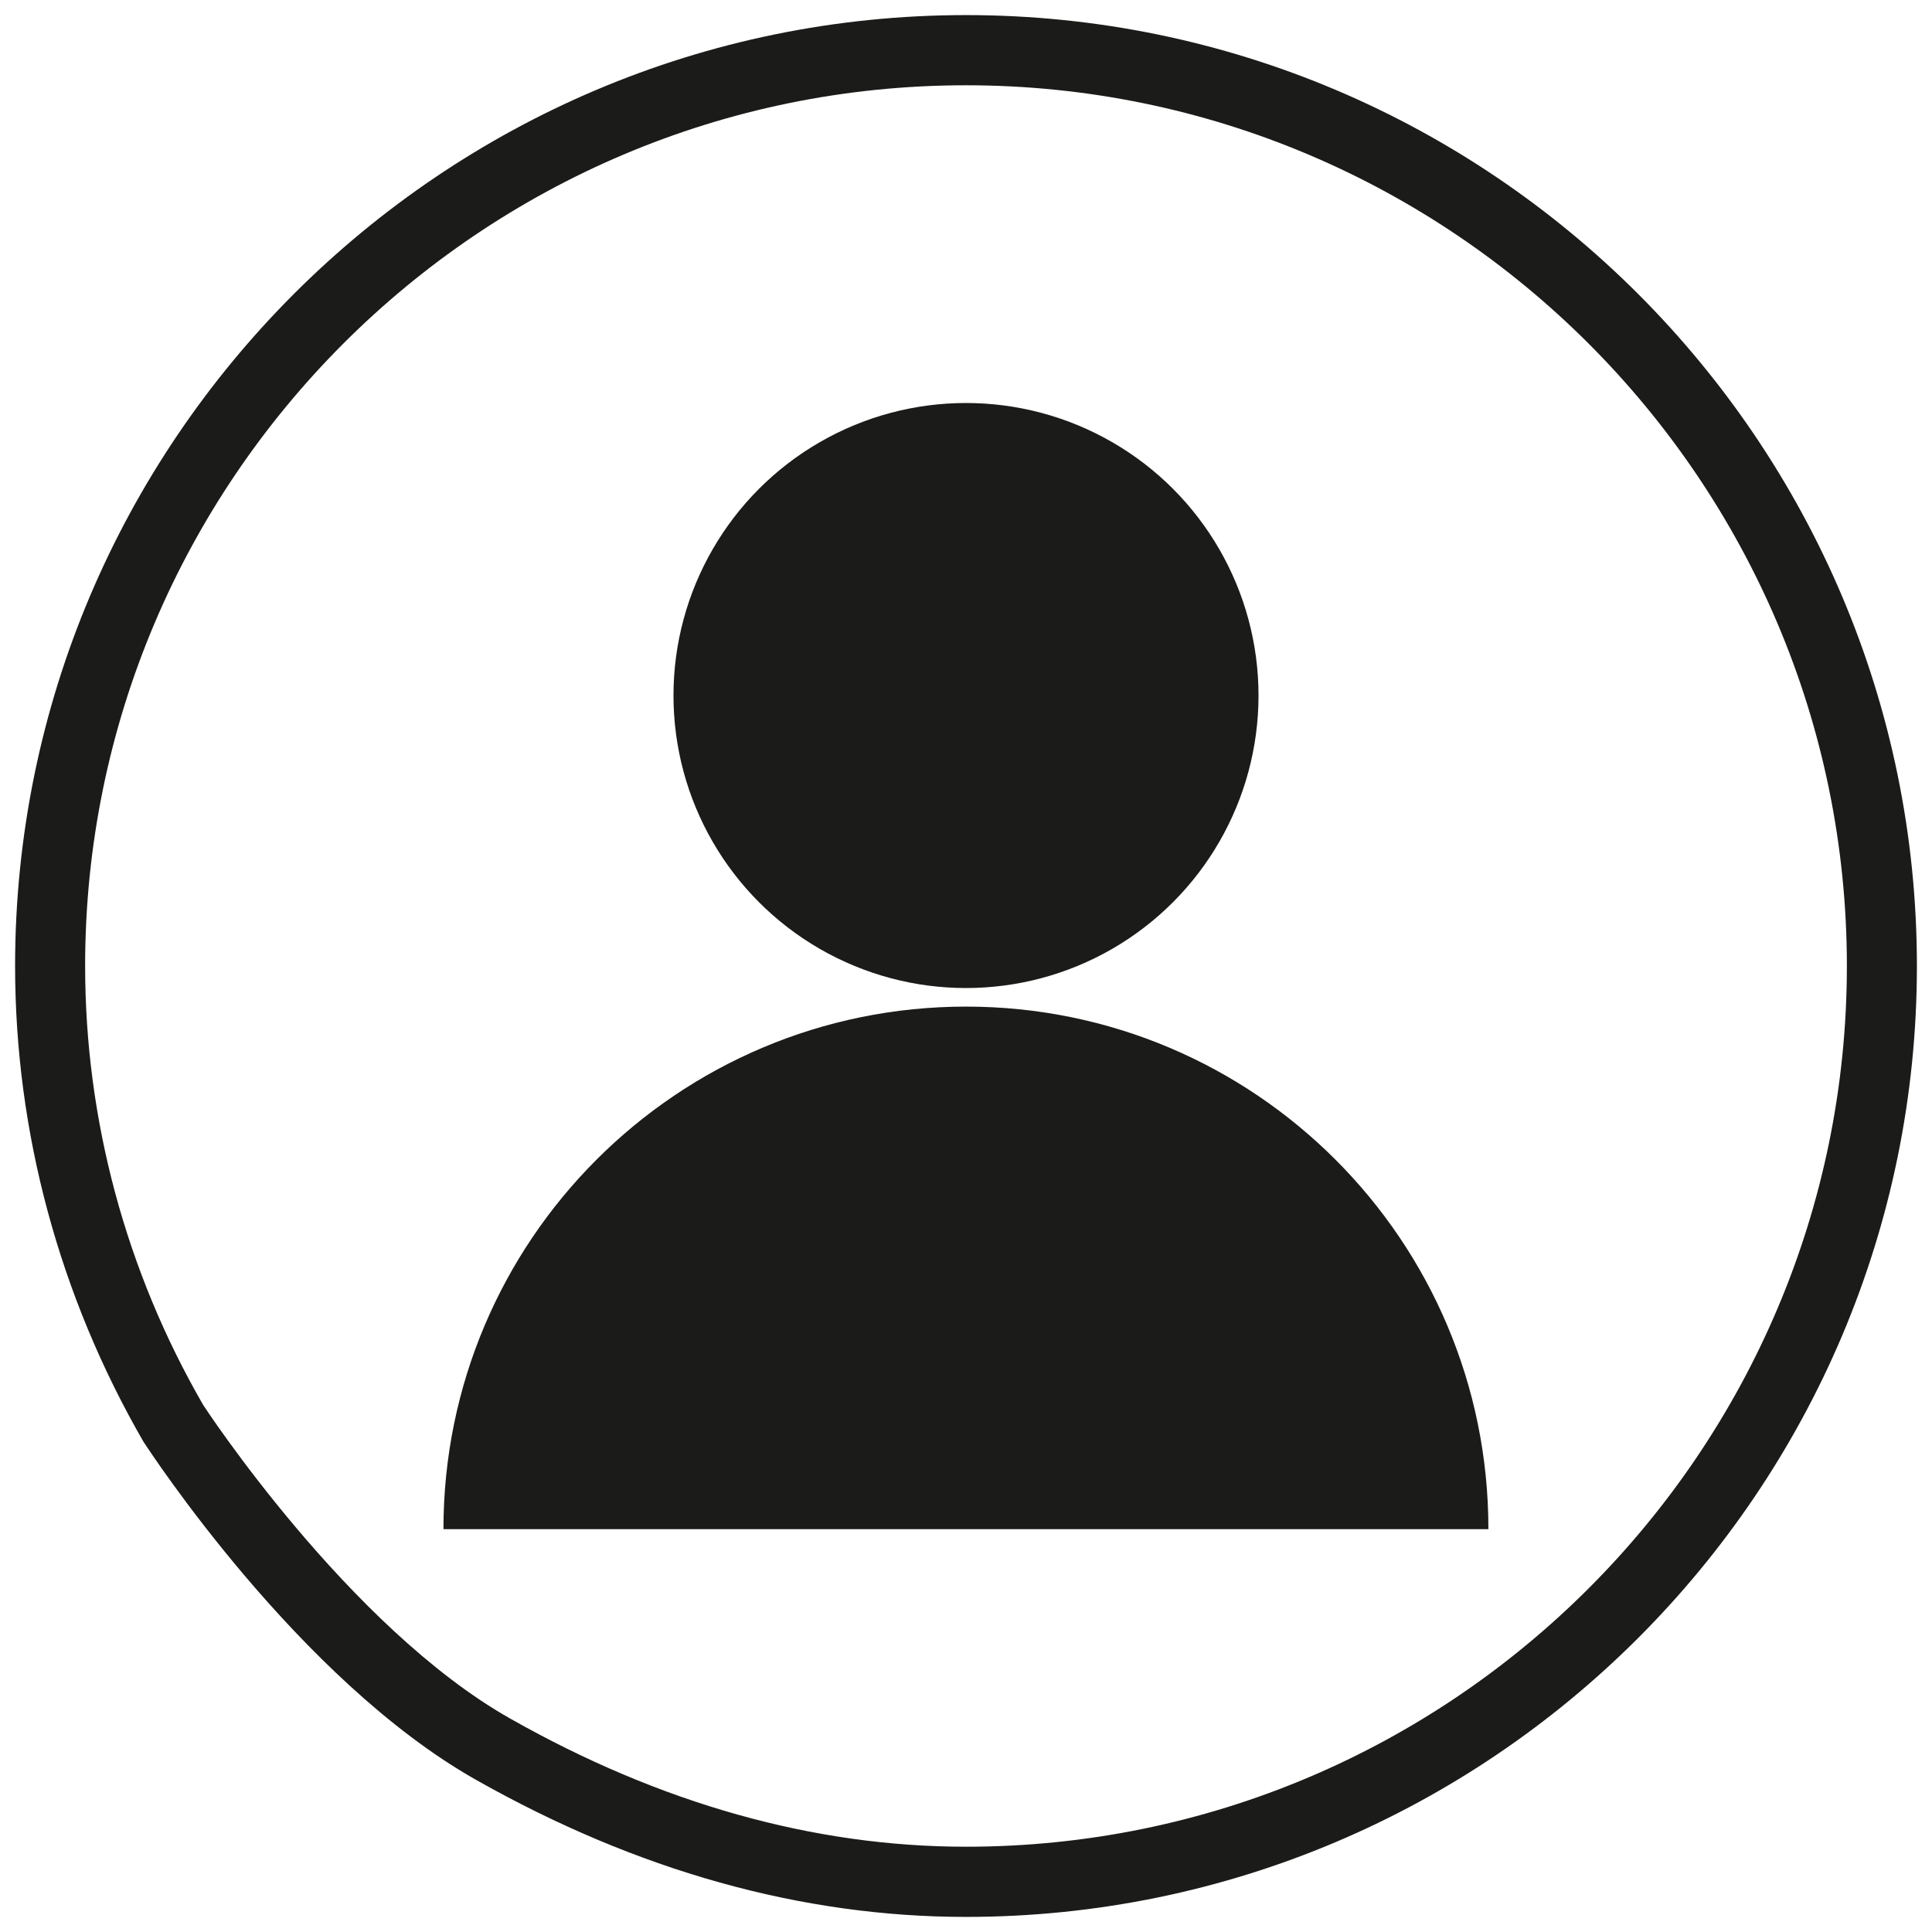
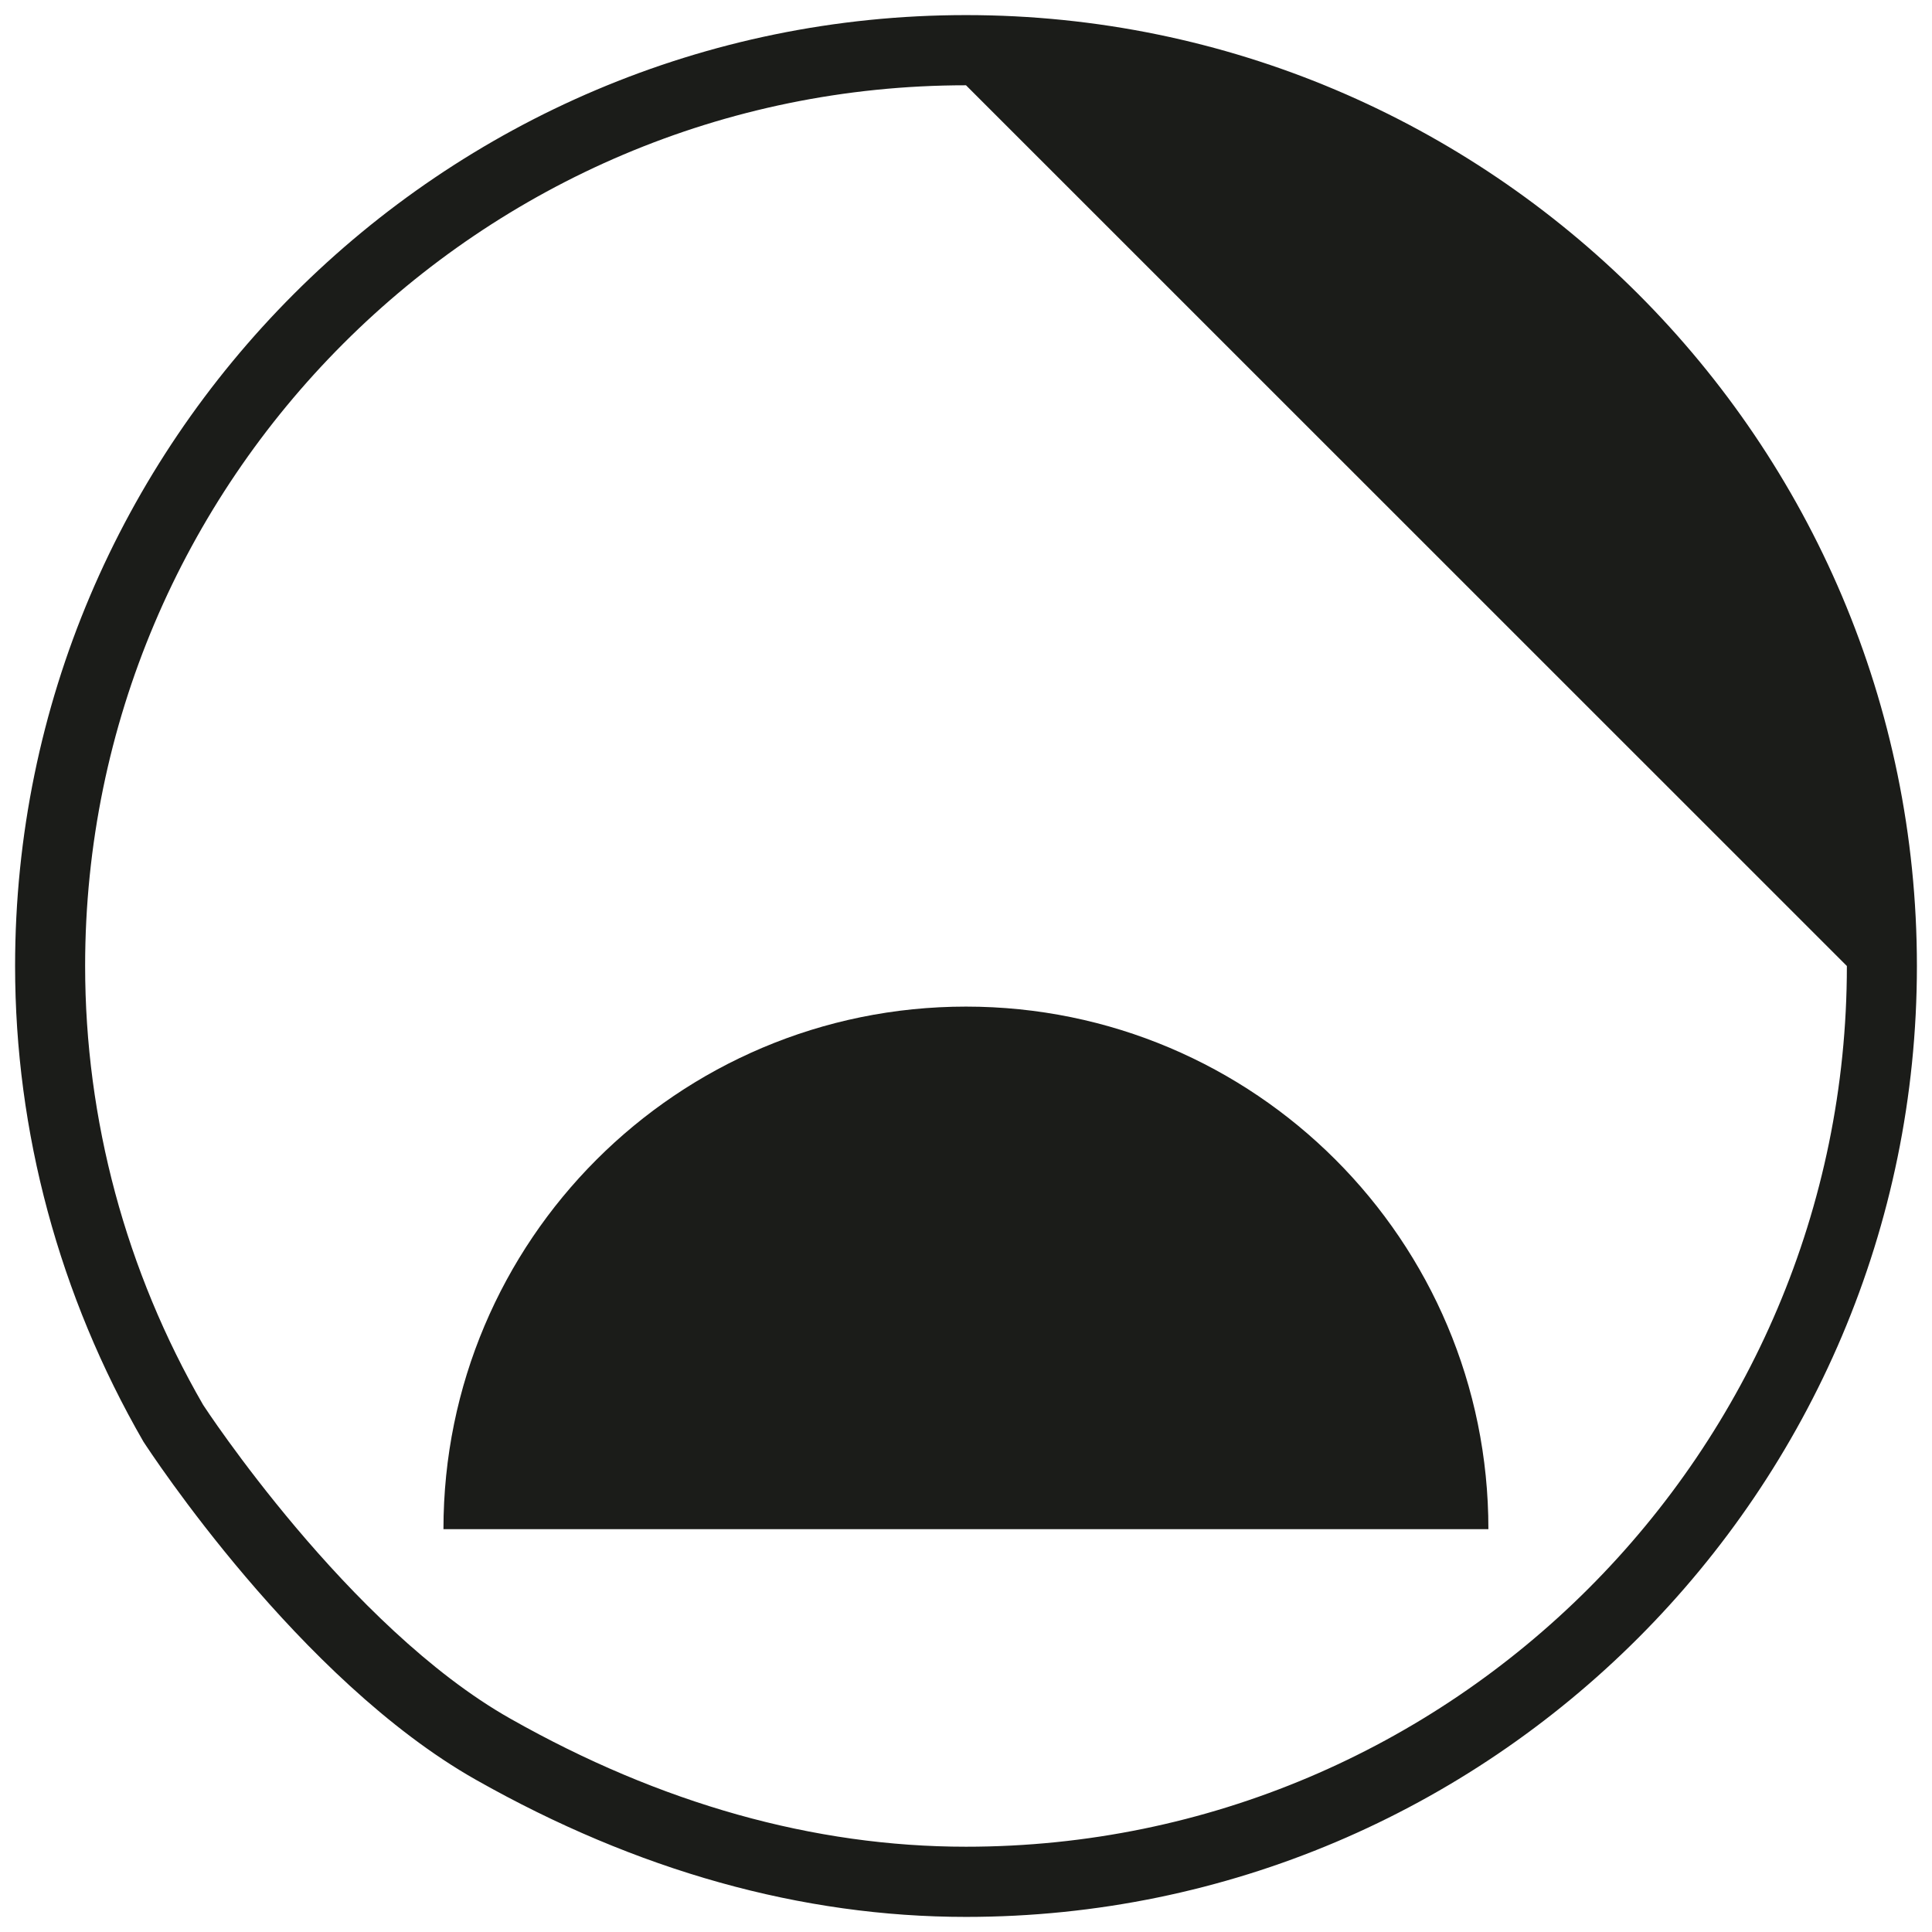
<svg xmlns="http://www.w3.org/2000/svg" version="1.1" id="图层_1" x="0px" y="0px" viewBox="0 0 128 128" style="enable-background:new 0 0 128 128;" xml:space="preserve">
  <style type="text/css">
	.st0{fill:#1B1C19;}
	.st1{fill:#FFA400;}
	.st2{fill:#1C1C1A;}
</style>
  <g>
    <g>
-       <path class="st0" d="M64,127c-10.88,0-21.8-3.05-32.46-9.08C19.79,111.28,9.92,96.15,9.5,95.51C3.92,85.84,1,74.98,1,64    C1,29.26,29.26,1,64,1s63,28.26,63,63S98.74,127,64,127z M64,5.65C31.82,5.65,5.64,31.82,5.64,64c0,10.17,2.7,20.22,7.82,29.08    c0.03,0.05,9.61,14.72,20.36,20.79c9.95,5.63,20.11,8.48,30.18,8.48c32.18,0,58.36-26.18,58.36-58.35S96.18,5.65,64,5.65z" />
+       <path class="st0" d="M64,127c-10.88,0-21.8-3.05-32.46-9.08C19.79,111.28,9.92,96.15,9.5,95.51C3.92,85.84,1,74.98,1,64    C1,29.26,29.26,1,64,1s63,28.26,63,63S98.74,127,64,127z M64,5.65C31.82,5.65,5.64,31.82,5.64,64c0,10.17,2.7,20.22,7.82,29.08    c0.03,0.05,9.61,14.72,20.36,20.79c9.95,5.63,20.11,8.48,30.18,8.48c32.18,0,58.36-26.18,58.36-58.35z" />
    </g>
    <g>
-       <circle class="st0" cx="64" cy="46.08" r="19.38" />
      <path class="st0" d="M64,66.69c-19.12,0-34.62,15.5-34.62,34.62h69.23C98.62,82.19,83.12,66.69,64,66.69z" />
    </g>
  </g>
</svg>